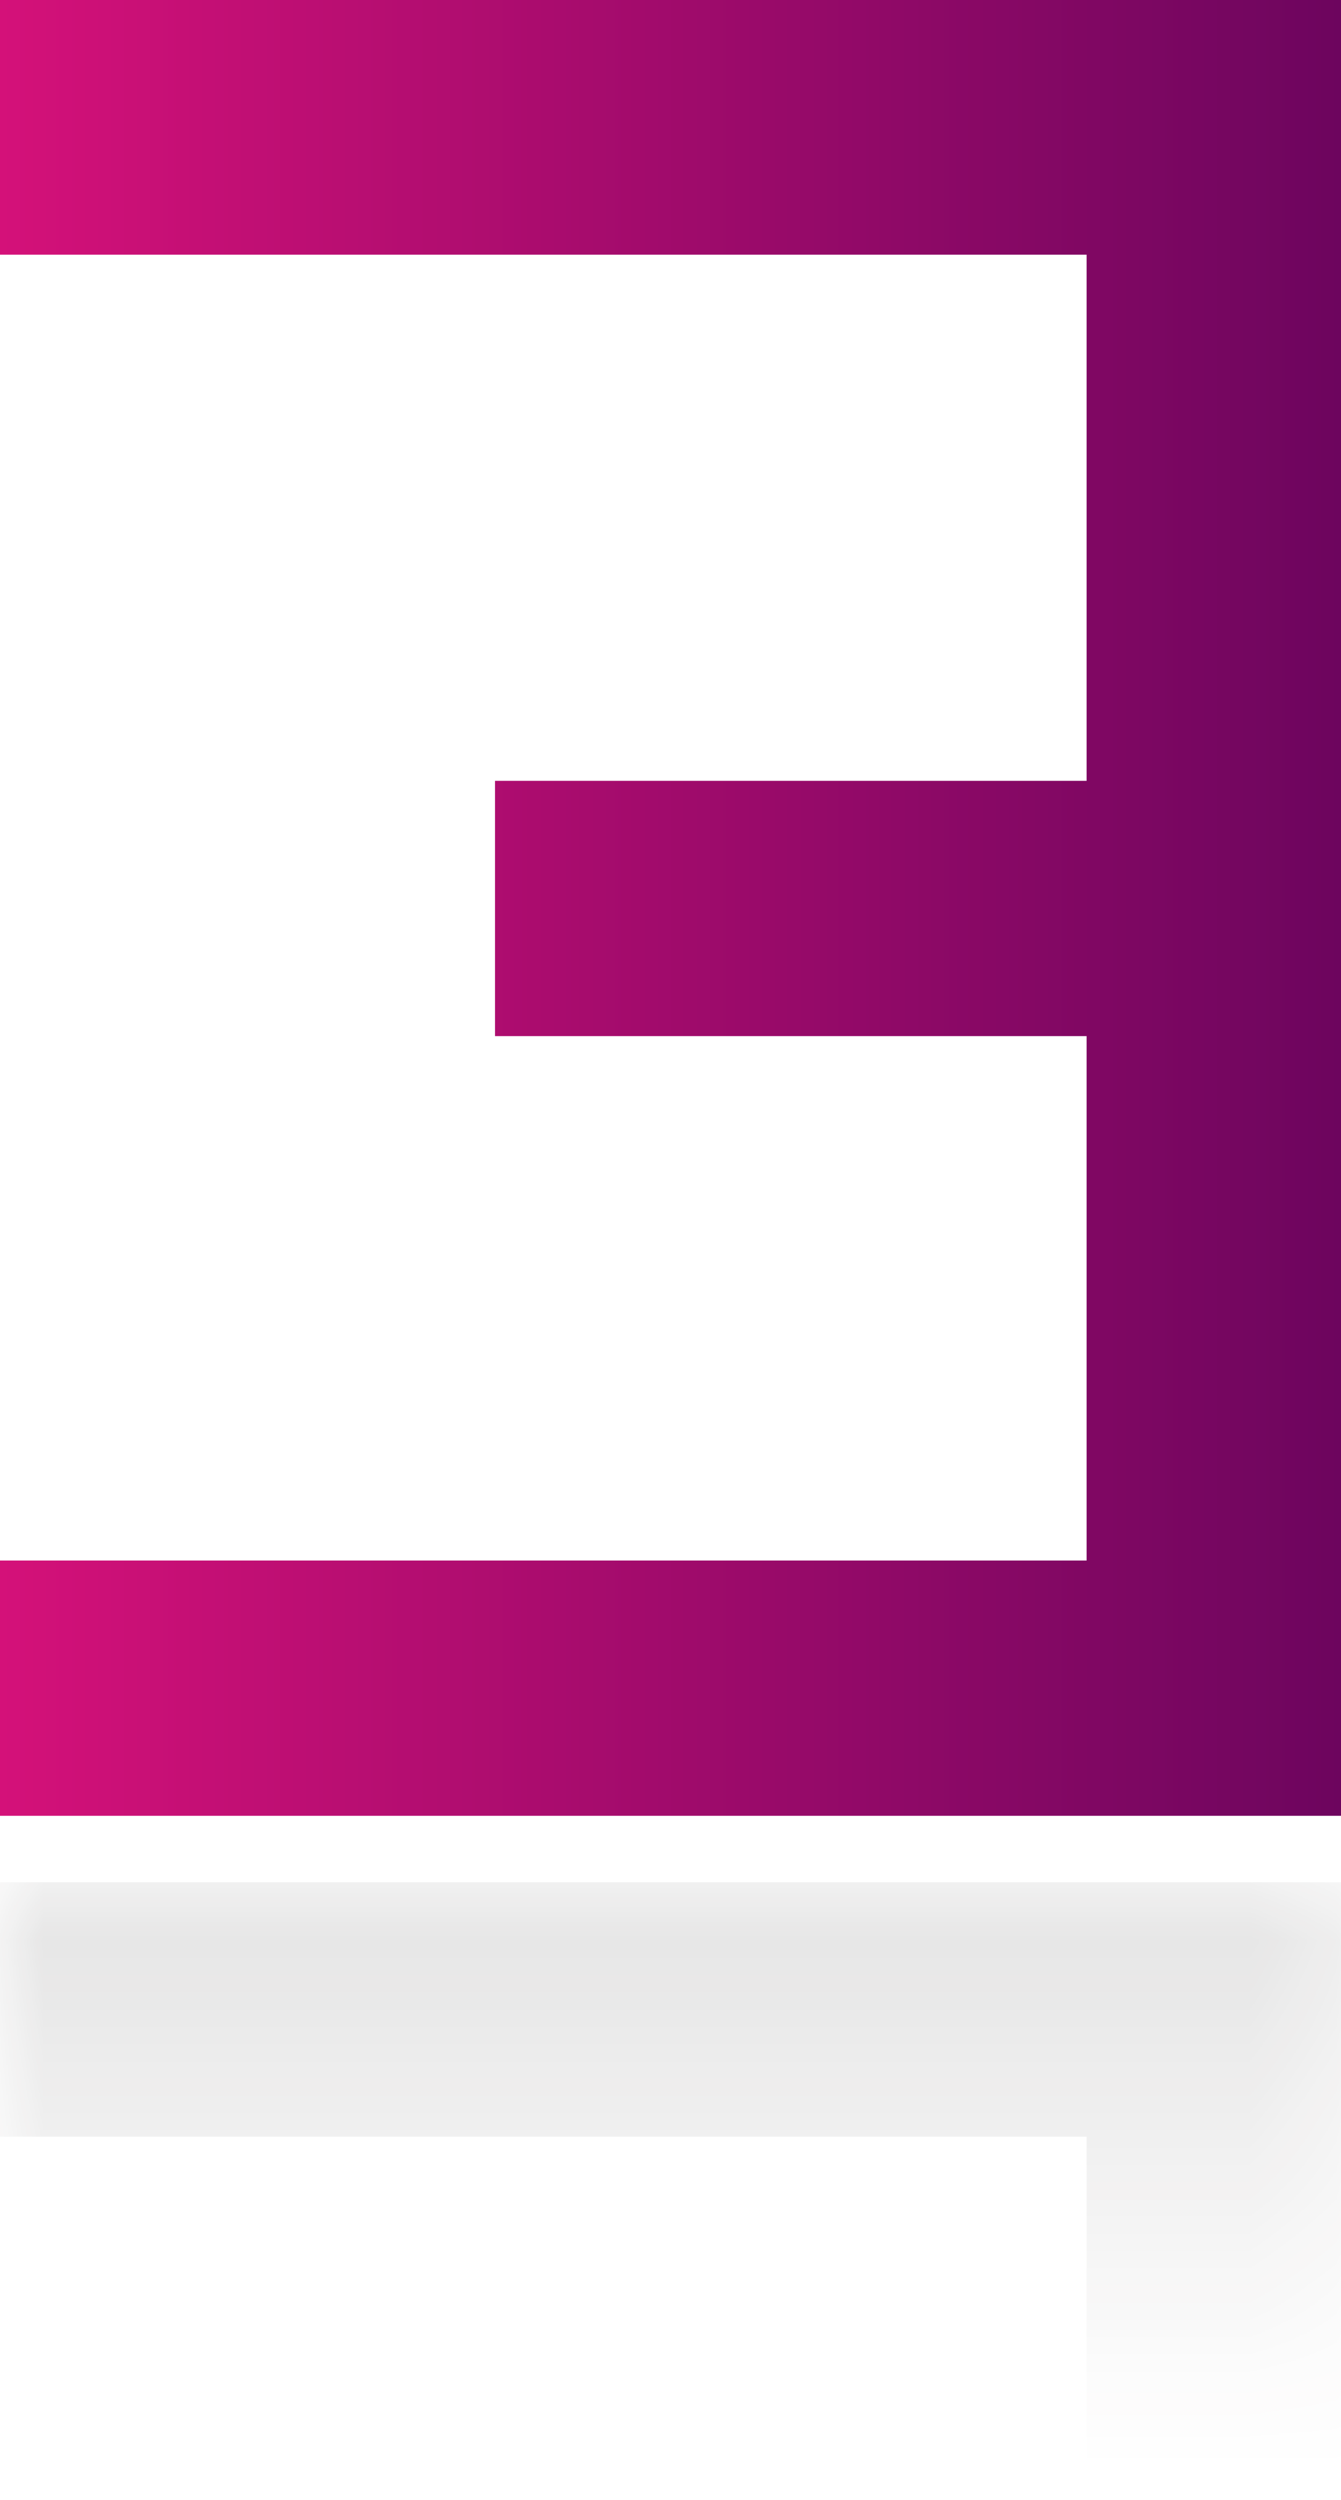
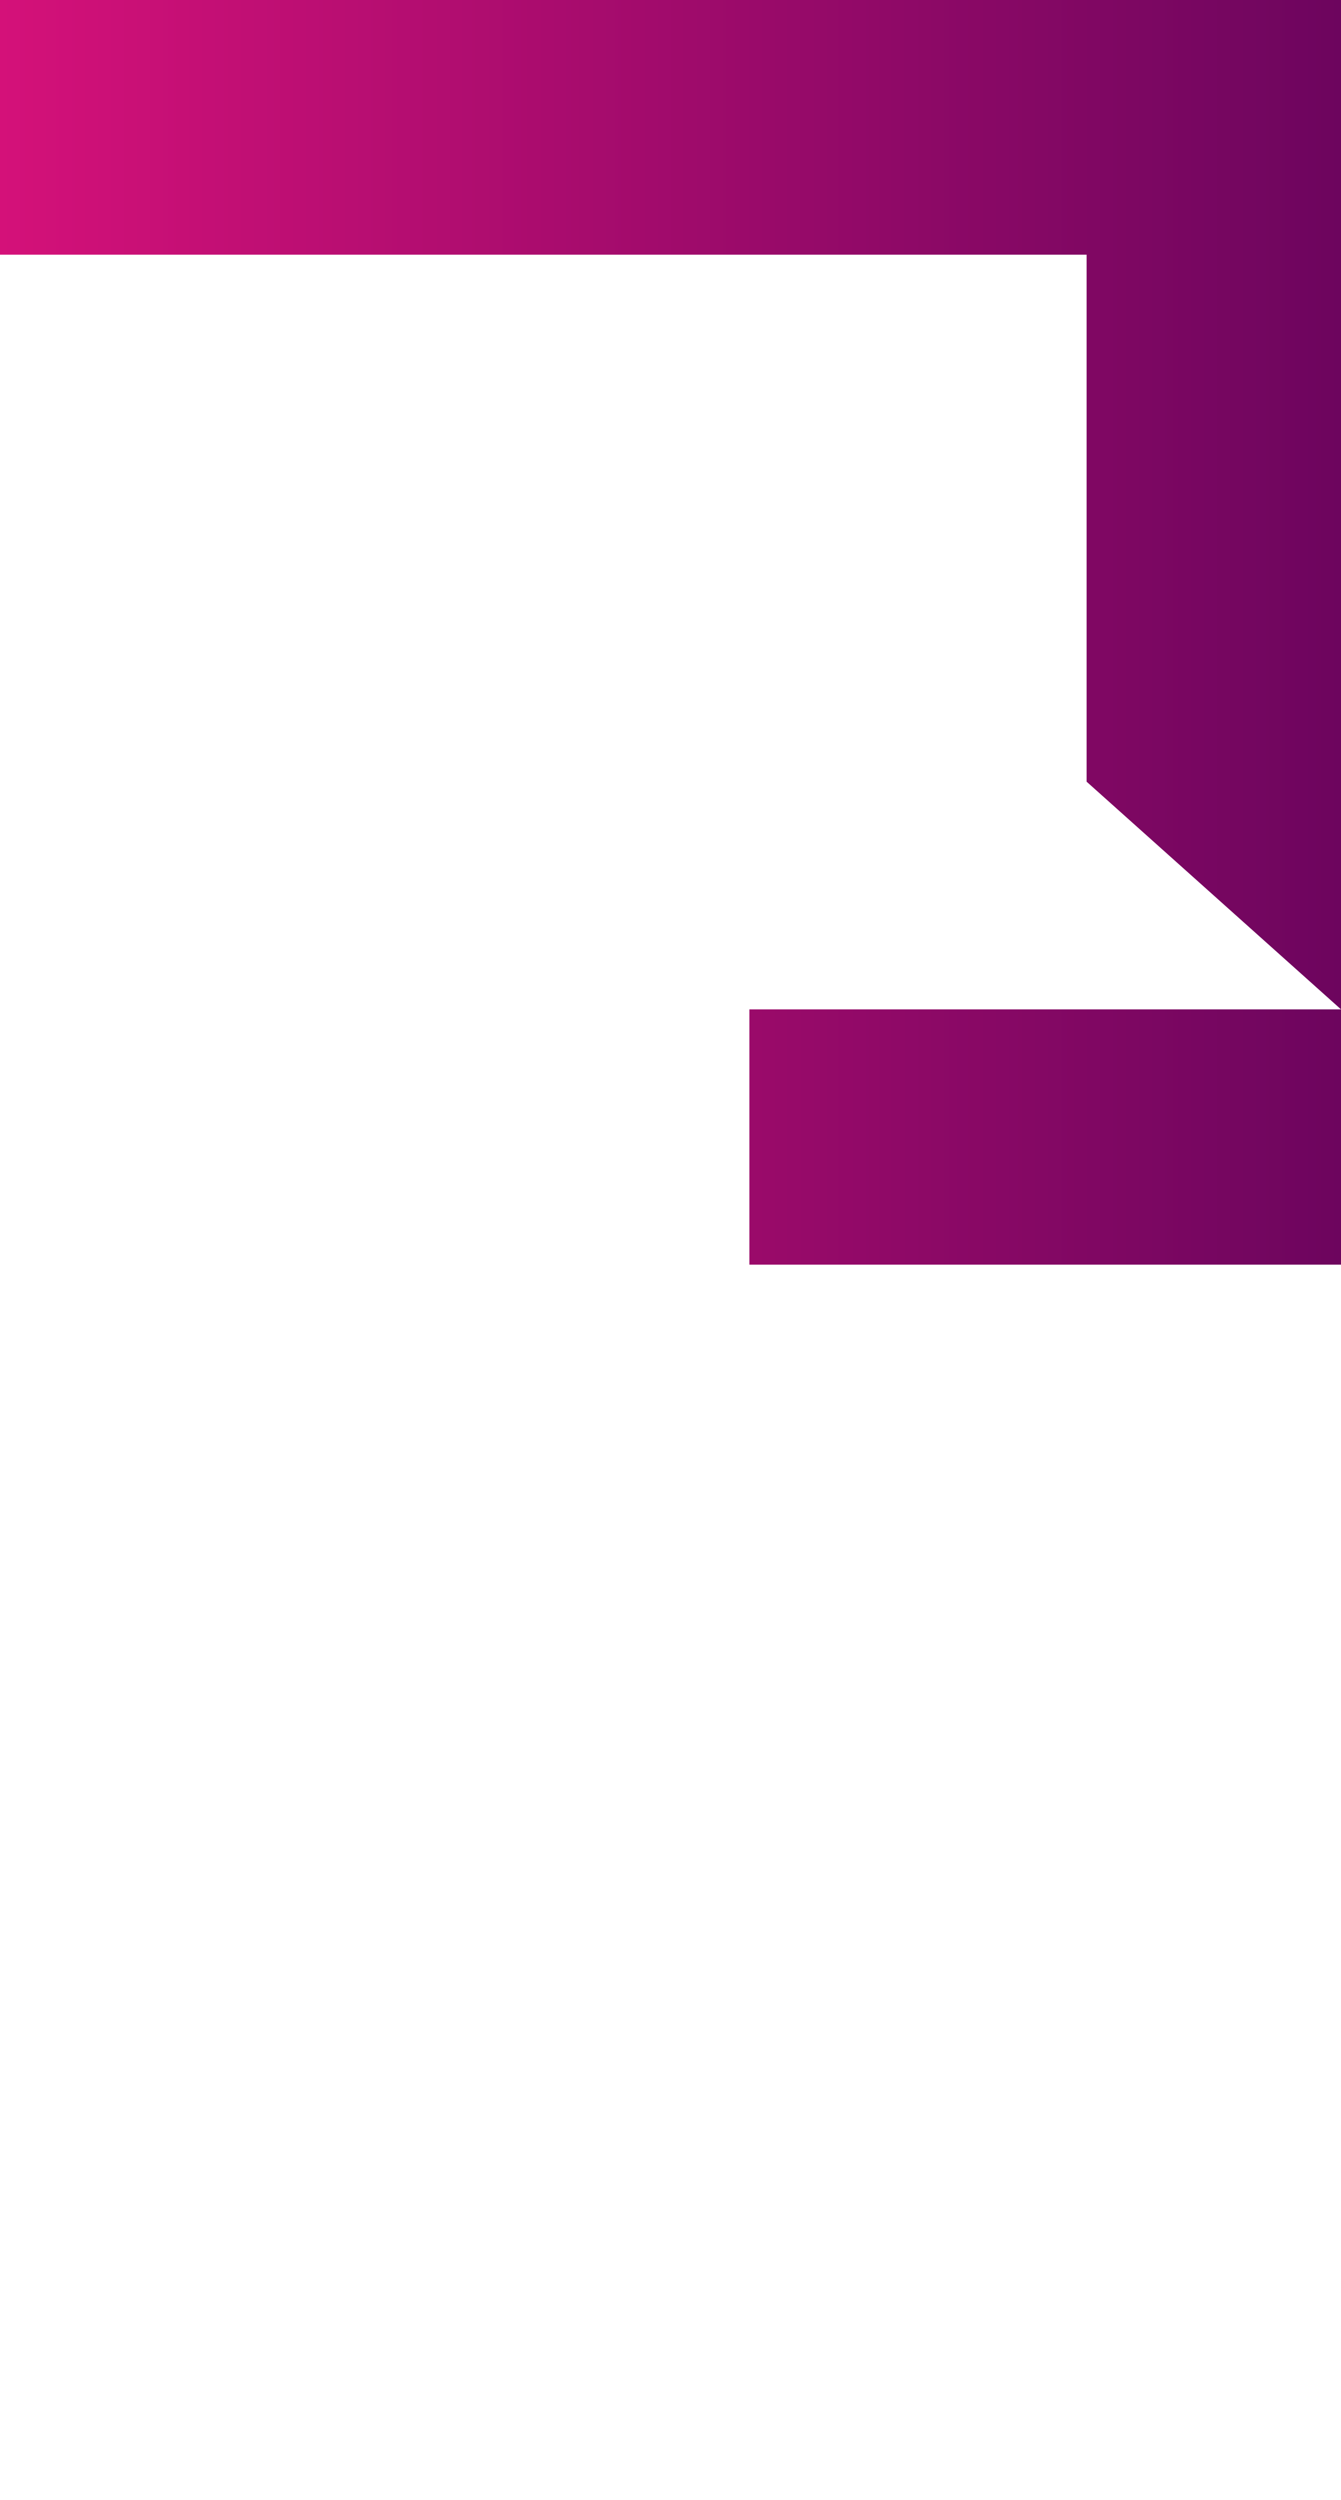
<svg xmlns="http://www.w3.org/2000/svg" xml:space="preserve" width="0.353in" height="0.658in" version="1.1" style="shape-rendering:geometricPrecision; text-rendering:geometricPrecision; image-rendering:optimizeQuality; fill-rule:evenodd; clip-rule:evenodd" viewBox="0 0 15.55 28.98">
  <defs>
    <style type="text/css">
   
    .fil1 {fill:#2B2A29;fill-rule:nonzero}
    .fil0 {fill:url(#id2);fill-rule:nonzero}
   
  </style>
    <mask id="id0">
      <linearGradient id="id1" gradientUnits="userSpaceOnUse" x1="5.56" y1="-10.39" x2="5.56" y2="28.61">
        <stop offset="0" style="stop-opacity:1; stop-color:white" />
        <stop offset="0.329" style="stop-opacity:0.502; stop-color:white" />
        <stop offset="1" style="stop-opacity:0; stop-color:white" />
      </linearGradient>
      <rect style="fill:url(#id1)" x="-0.15" y="21.67" width="15.86" height="7.47" />
    </mask>
    <linearGradient id="id2" gradientUnits="userSpaceOnUse" x1="-0" y1="10.53" x2="15.55" y2="10.53">
      <stop offset="0" style="stop-opacity:1; stop-color:#D41179" />
      <stop offset="1" style="stop-opacity:1; stop-color:#6D055E" />
    </linearGradient>
  </defs>
  <g id="Layer_x0020_1">
-     <path class="fil0" d="M12.6 9.06l0 -6.11 -12.6 0 0 -2.96 15.55 0 0 0.31c0,6.81 0,13.62 0,20.44l0 0.31 -15.55 0 0 -2.96 12.6 0c0,-2.03 0,-4.05 0,-6.08l-6.86 0 0 -2.96 6.86 0z" />
-     <polygon class="fil1" style="mask:url(#id0)" points="15.55,28.98 15.55,22.13 15.55,21.82 0,21.82 0,24.77 12.6,24.77 12.6,28.98 " />
+     <path class="fil0" d="M12.6 9.06l0 -6.11 -12.6 0 0 -2.96 15.55 0 0 0.31c0,6.81 0,13.62 0,20.44c0,-2.03 0,-4.05 0,-6.08l-6.86 0 0 -2.96 6.86 0z" />
  </g>
</svg>